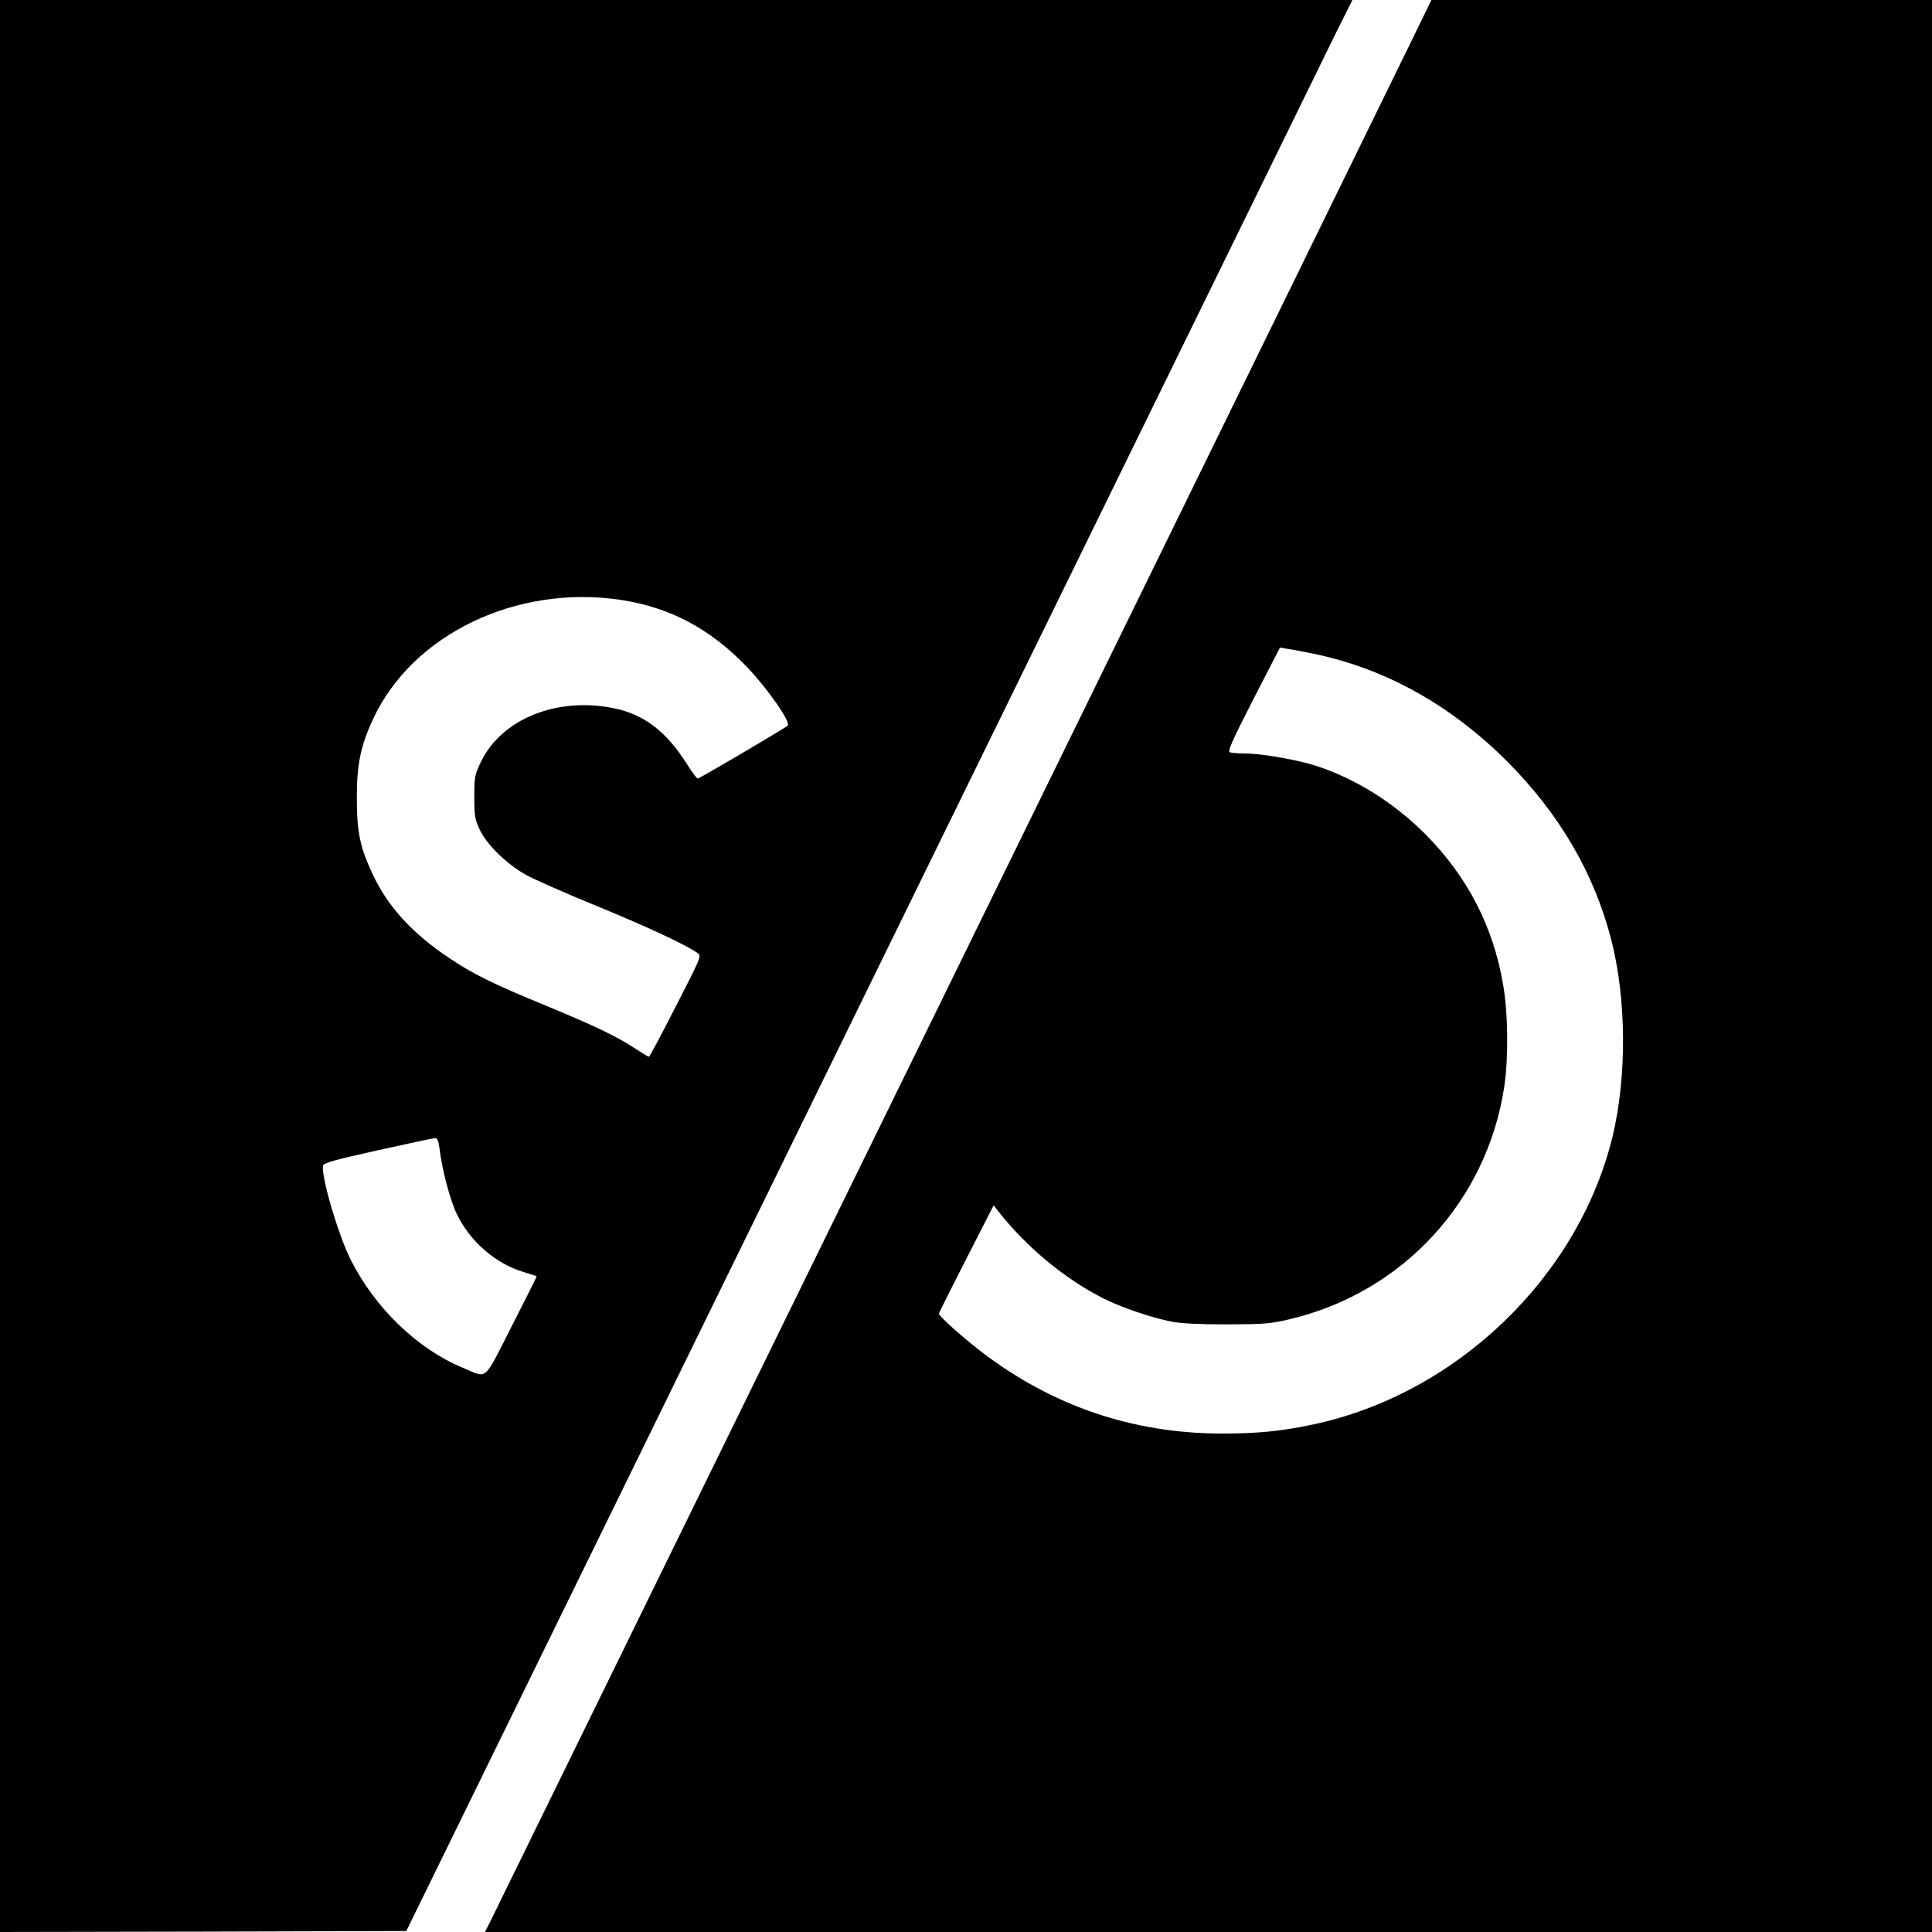
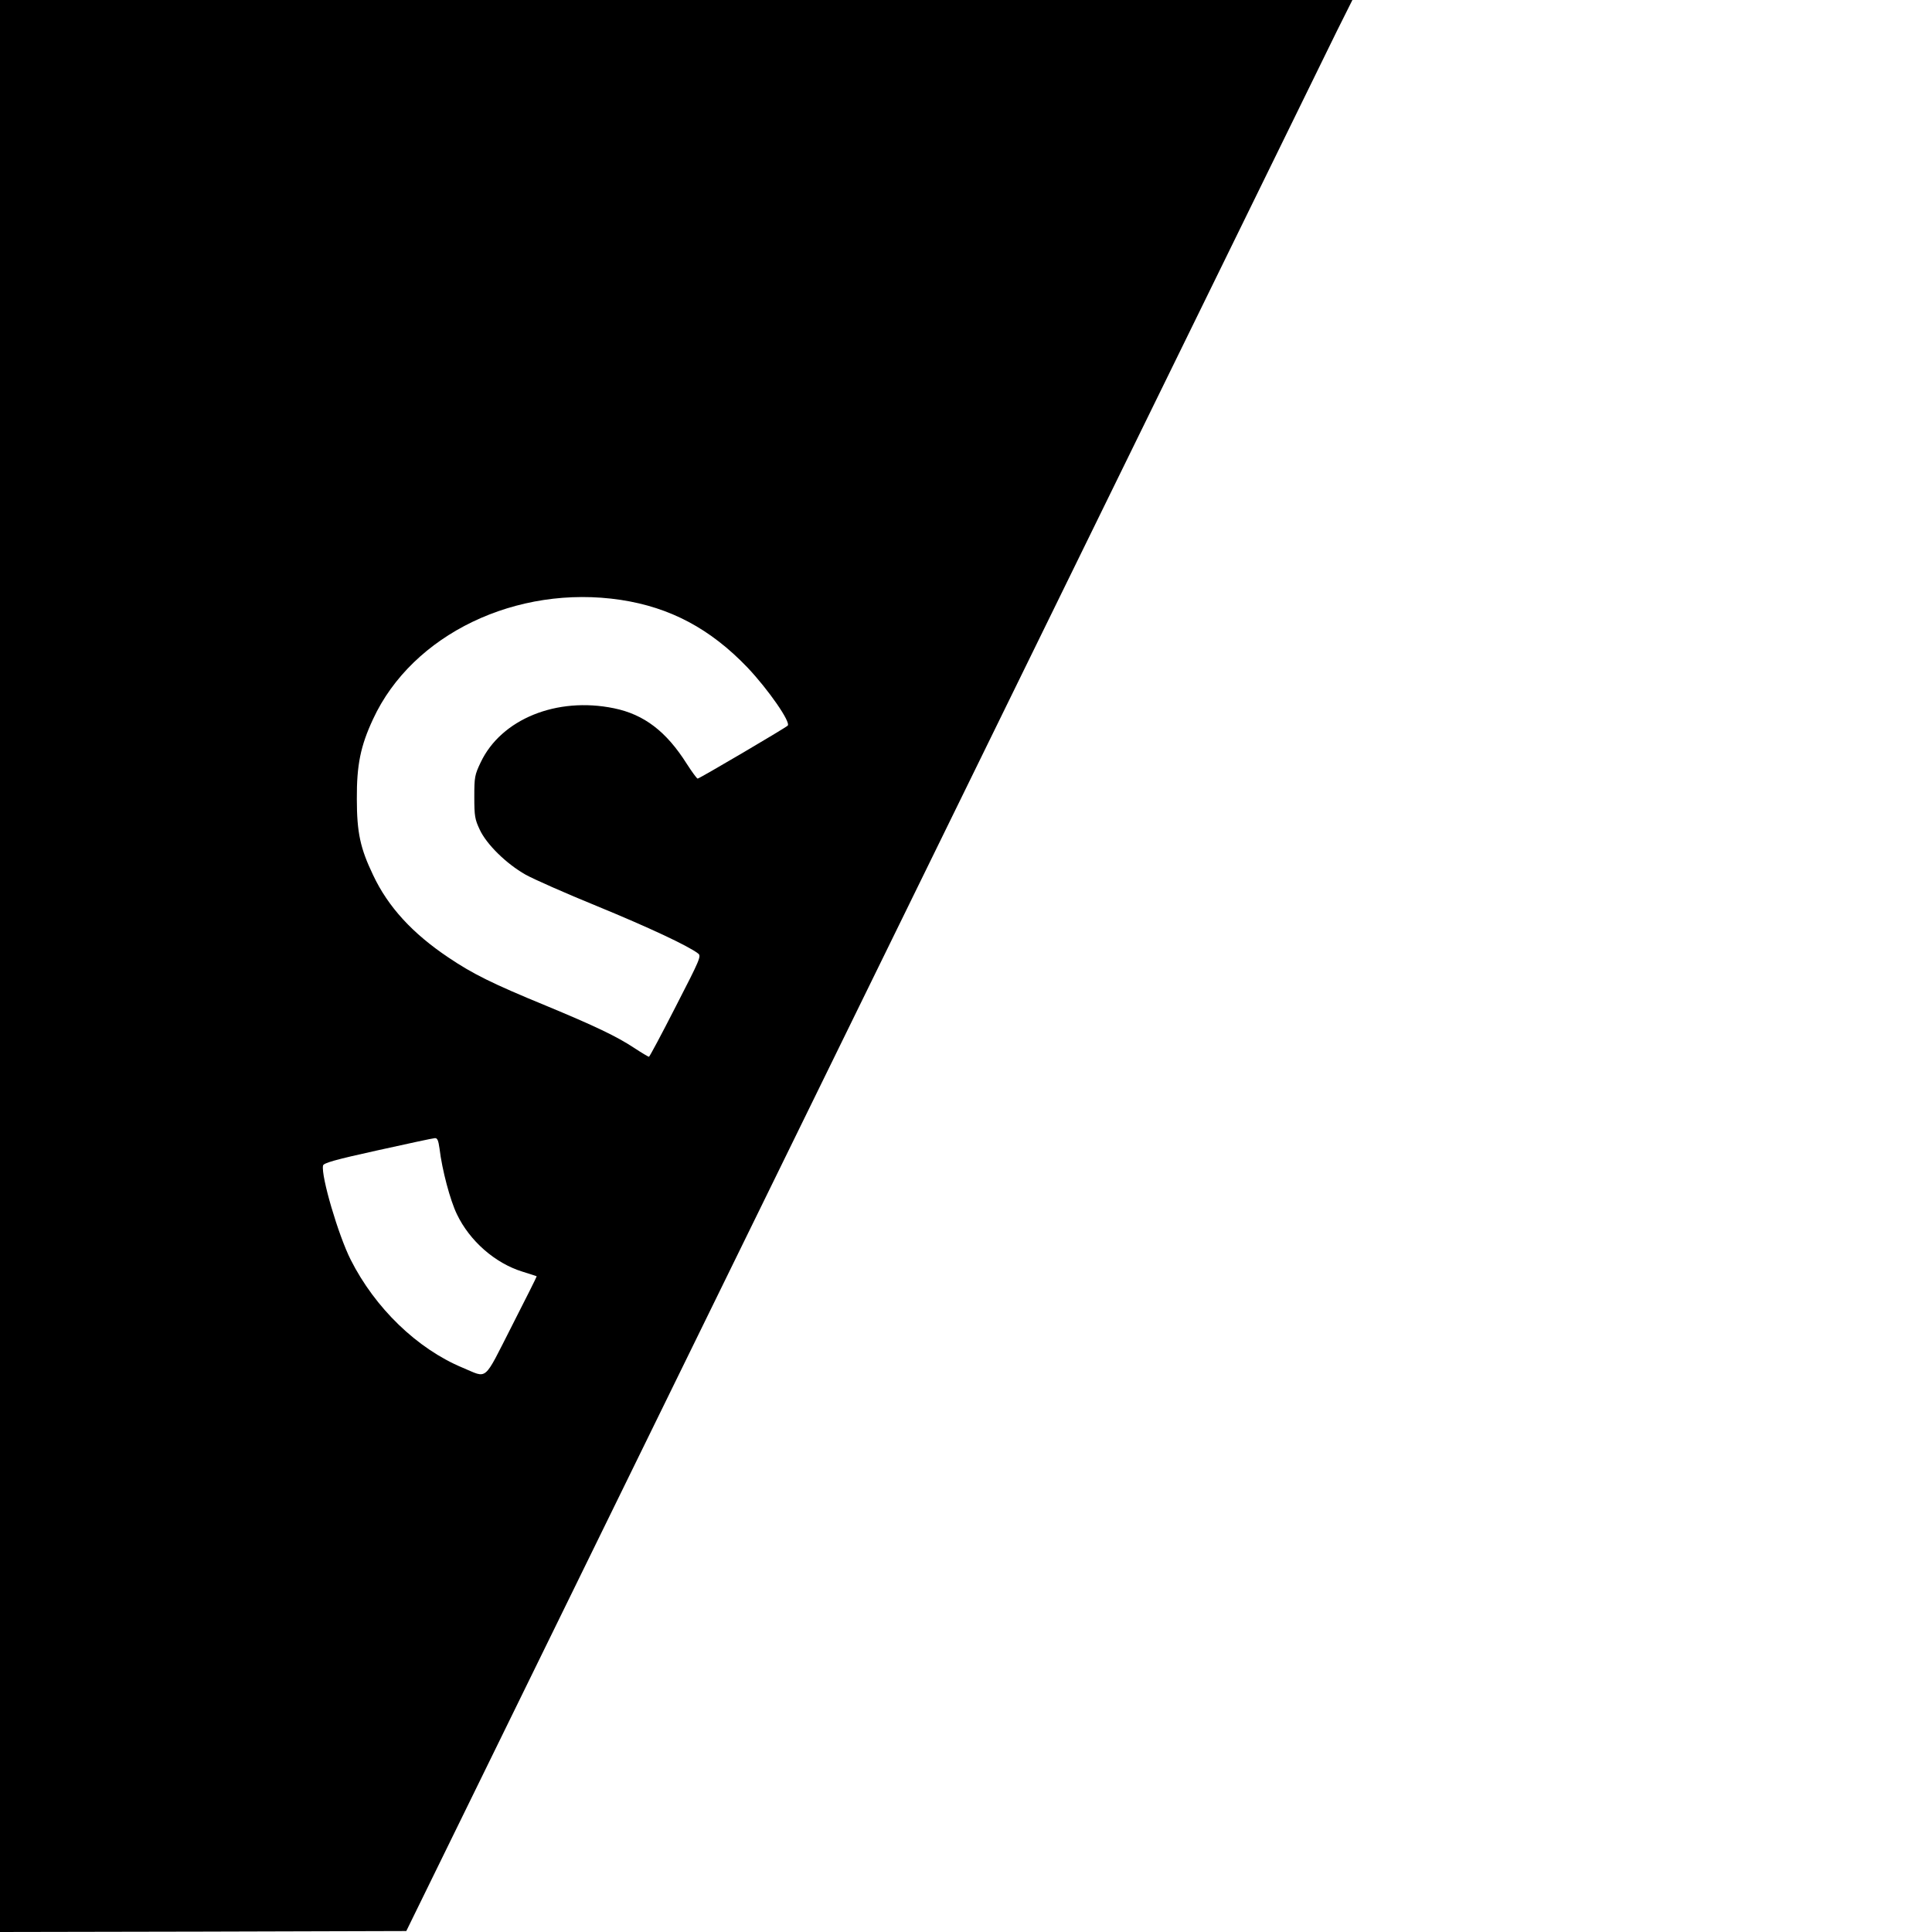
<svg xmlns="http://www.w3.org/2000/svg" version="1.0" width="1000pt" height="1000pt" viewBox="0 0 1000 1000" preserveAspectRatio="xMidYMid meet">
  <g transform="translate(0,1000) scale(0.1,-0.1)" fill="#000000" stroke="none">
    <path d="M0 5000 l0 -5000 1051 2 1052 3 2368 4835 c1302 2659 2404 4908 2448 4998 l81 162 -3500 0 -3500 0 0 -5000z m3213 1895 c256 -39 463 -149 655 -349 108 -114 227 -285 209 -302 -17 -15 -457 -274 -466 -274 -4 0 -29 34 -56 76 -106 168 -221 256 -377 288 -296 61 -584 -56 -690 -280 -31 -65 -33 -76 -33 -179 0 -99 3 -116 28 -169 35 -76 138 -177 237 -233 41 -23 208 -97 370 -163 263 -108 471 -205 523 -245 18 -13 11 -29 -115 -274 -73 -143 -136 -261 -139 -261 -3 0 -37 20 -75 45 -92 61 -206 115 -459 220 -275 113 -378 164 -504 249 -185 124 -312 261 -390 427 -66 138 -84 219 -84 394 -1 175 19 274 84 413 203 439 743 698 1282 617z m-938 -2840 c13 -110 55 -268 90 -340 66 -138 197 -253 339 -297 39 -12 72 -23 74 -24 1 -1 -57 -117 -129 -258 -150 -294 -122 -270 -255 -215 -235 98 -453 309 -579 559 -64 127 -154 433 -143 487 2 13 60 30 283 79 154 34 287 63 296 63 13 1 18 -12 24 -54z" />
-     <path d="M7291 9758 c-148 -305 -4713 -9622 -4752 -9701 l-29 -57 3745 0 3745 0 0 5000 0 5000 -1296 0 -1295 0 -118 -242z m-526 -3135 c384 -72 733 -262 1035 -563 272 -273 451 -579 540 -925 79 -307 81 -710 6 -1020 -178 -727 -810 -1333 -1554 -1489 -161 -34 -284 -46 -466 -46 -464 0 -885 144 -1254 429 -99 77 -212 179 -212 191 0 5 64 133 142 285 l141 276 26 -33 c145 -184 344 -349 545 -450 90 -45 247 -99 351 -119 47 -9 141 -14 285 -14 197 1 225 3 326 27 584 138 1020 610 1110 1203 22 146 20 382 -6 529 -52 304 -186 561 -405 781 -162 161 -358 284 -560 350 -98 32 -285 65 -370 65 -35 0 -71 3 -79 6 -13 5 9 55 121 274 l138 268 30 -5 c17 -2 66 -11 110 -20z" />
  </g>
</svg>